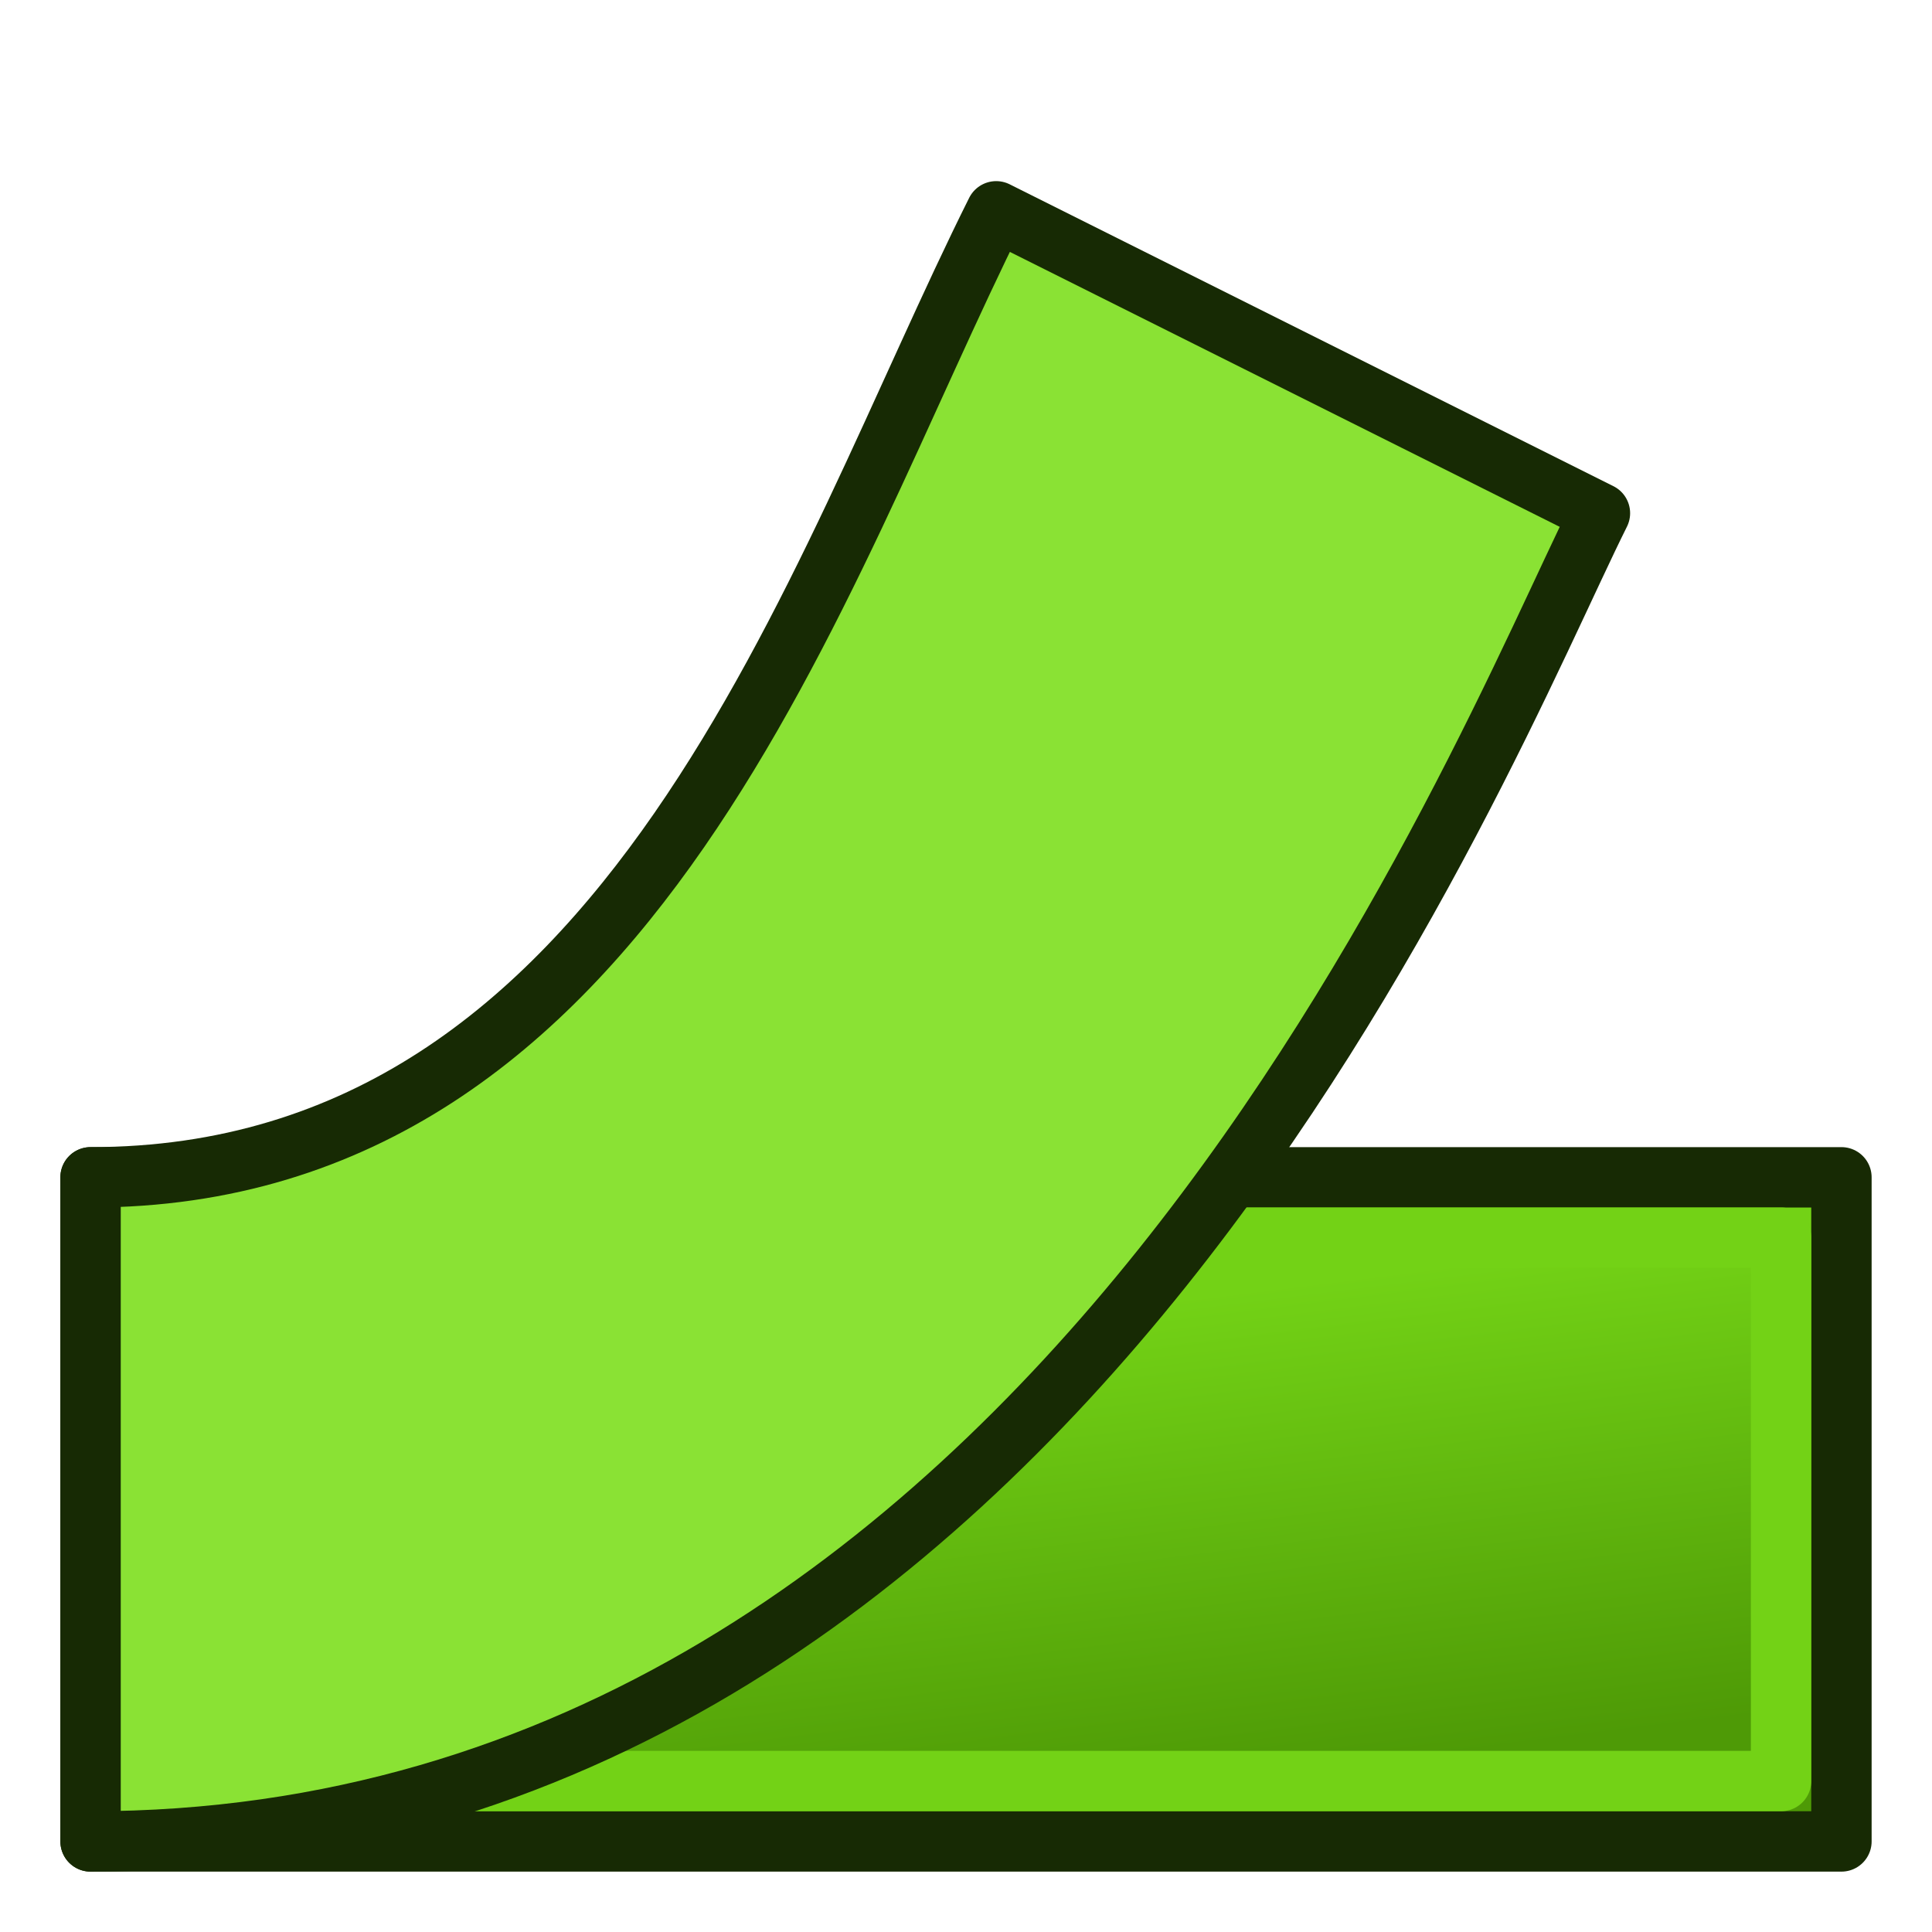
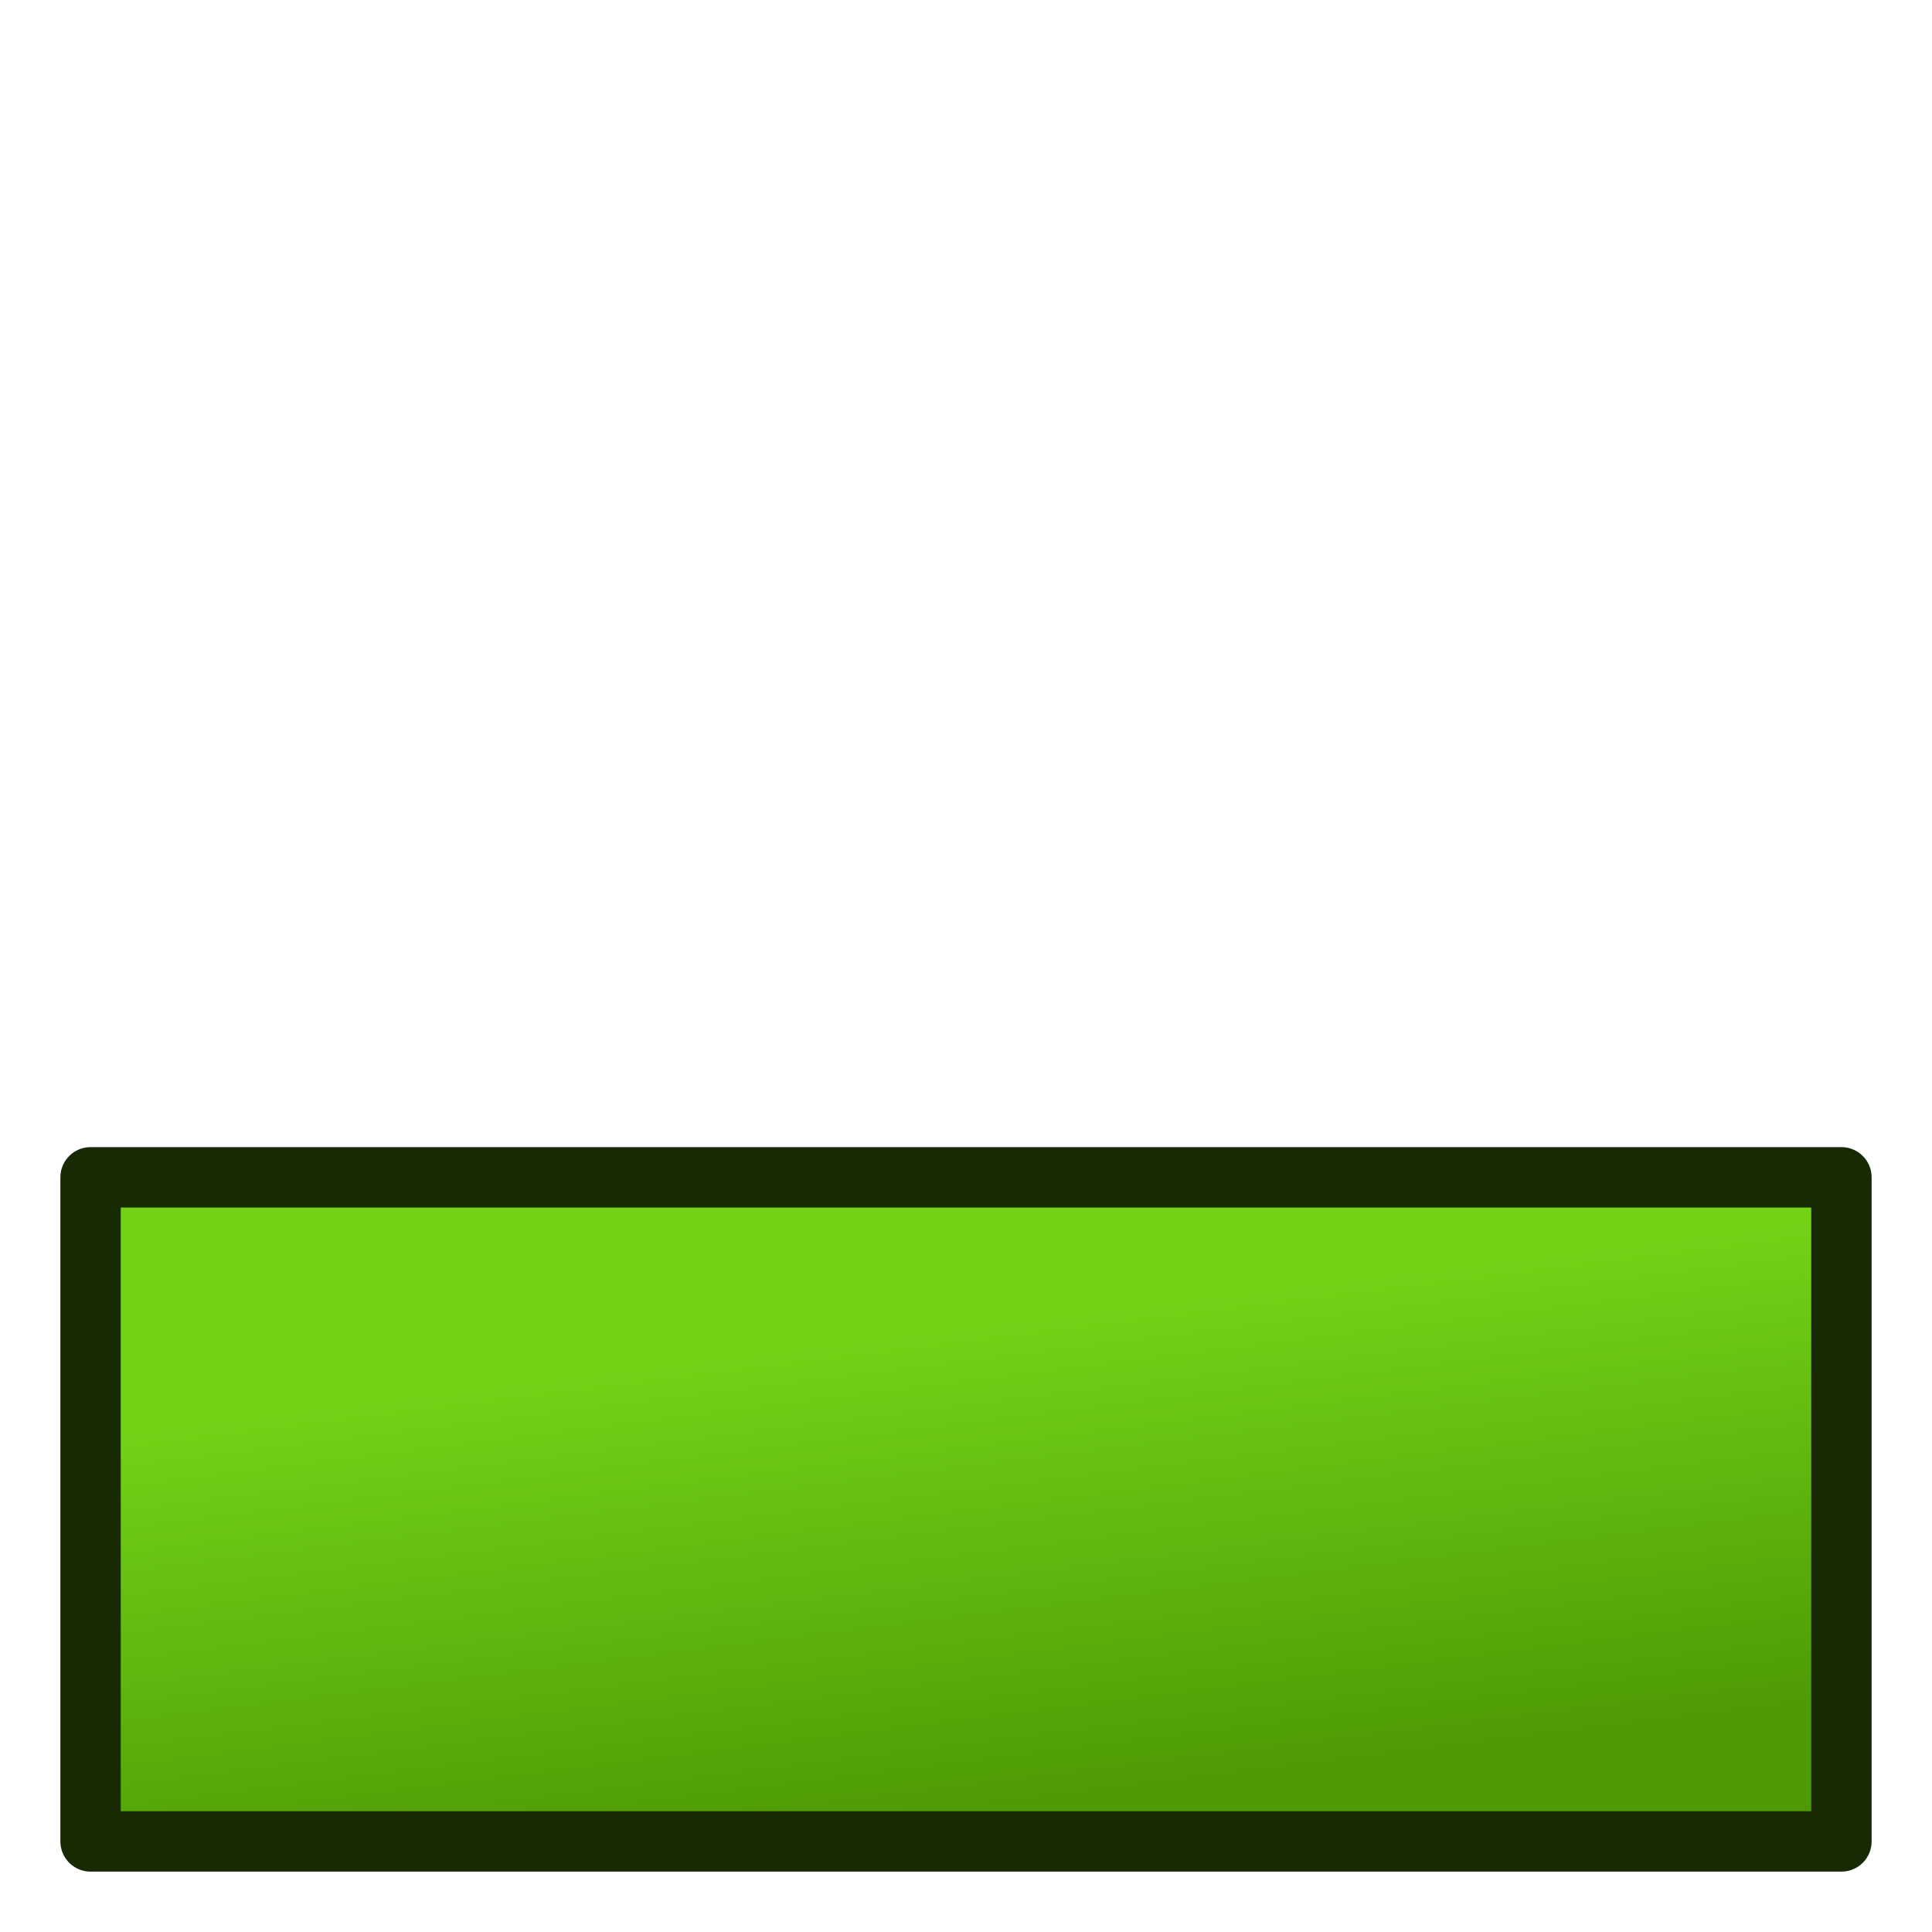
<svg xmlns="http://www.w3.org/2000/svg" xmlns:ns1="http://www.inkscape.org/namespaces/inkscape" xmlns:ns2="http://sodipodi.sourceforge.net/DTD/sodipodi-0.dtd" xmlns:xlink="http://www.w3.org/1999/xlink" width="64" height="64" id="svg2" version="1.1" ns1:version="0.48.5 r10040" ns2:docname="https://wiki.freecad.org/images/6/61/fem-warp.svg" ns1:export-filename="https://wiki.freecad.org/home/alex/Pictures/fem-warp.png" ns1:export-xdpi="90" ns1:export-ydpi="90">
  <defs id="defs4">
    <linearGradient ns1:collect="always" id="linearGradient3802">
      <stop style="stop-color:#4e9a06;stop-opacity:1" offset="0" id="stop3804" />
      <stop style="stop-color:#73d216;stop-opacity:1" offset="1" id="stop3806" />
    </linearGradient>
    <linearGradient ns1:collect="always" xlink:href="#linearGradient3802" id="linearGradient3808" x1="49" y1="58" x2="47" y2="42" gradientUnits="userSpaceOnUse" />
  </defs>
  <ns2:namedview id="base" pagecolor="#ffffff" bordercolor="#666666" borderopacity="1.0" ns1:pageopacity="0.0" ns1:pageshadow="2" ns1:zoom="6.7727571" ns1:cx="22.594041" ns1:cy="27.715703" ns1:document-units="px" ns1:current-layer="layer1" showgrid="true" ns1:window-width="799" ns1:window-height="837" ns1:window-x="800" ns1:window-y="27" ns1:window-maximized="0">
    <ns1:grid type="xygrid" id="grid2985" empspacing="2" visible="true" enabled="true" snapvisiblegridlinesonly="true" />
  </ns2:namedview>
  <g ns1:label="Layer 1" ns1:groupmode="layer" id="layer1" transform="translate(0,-988.362)">
    <rect style="fill:url(#linearGradient3808);stroke:#172a04;stroke-width:2;stroke-linecap:round;stroke-linejoin:round;stroke-miterlimit:4;stroke-dasharray:none;stroke-dashoffset:9.6;fill-opacity:1" id="rect2987" width="58" height="22" x="3" y="39" transform="translate(0,988.362)" />
-     <rect style="fill:none;stroke:#73d216;stroke-width:2;stroke-linecap:round;stroke-linejoin:round;stroke-miterlimit:4;stroke-dasharray:none;stroke-dashoffset:9.6" id="rect2987-6" width="54" height="18" x="5" y="1029.362" />
-     <path style="fill:#8ae234;stroke:#172a04;stroke-width:2;stroke-linecap:round;stroke-linejoin:round;stroke-miterlimit:4;stroke-dashoffset:9.6" d="m 3,1027.362 c 18,0 24,-20 30,-32 l 20,10 c -4,8 -18,44 -50,44 z" id="rect2987-3" ns1:connector-curvature="0" ns2:nodetypes="ccccc" ns1:export-filename="https://wiki.freecad.org/home/alex/Pictures/fem-warp.png" ns1:export-xdpi="90" ns1:export-ydpi="90" />
  </g>
</svg>